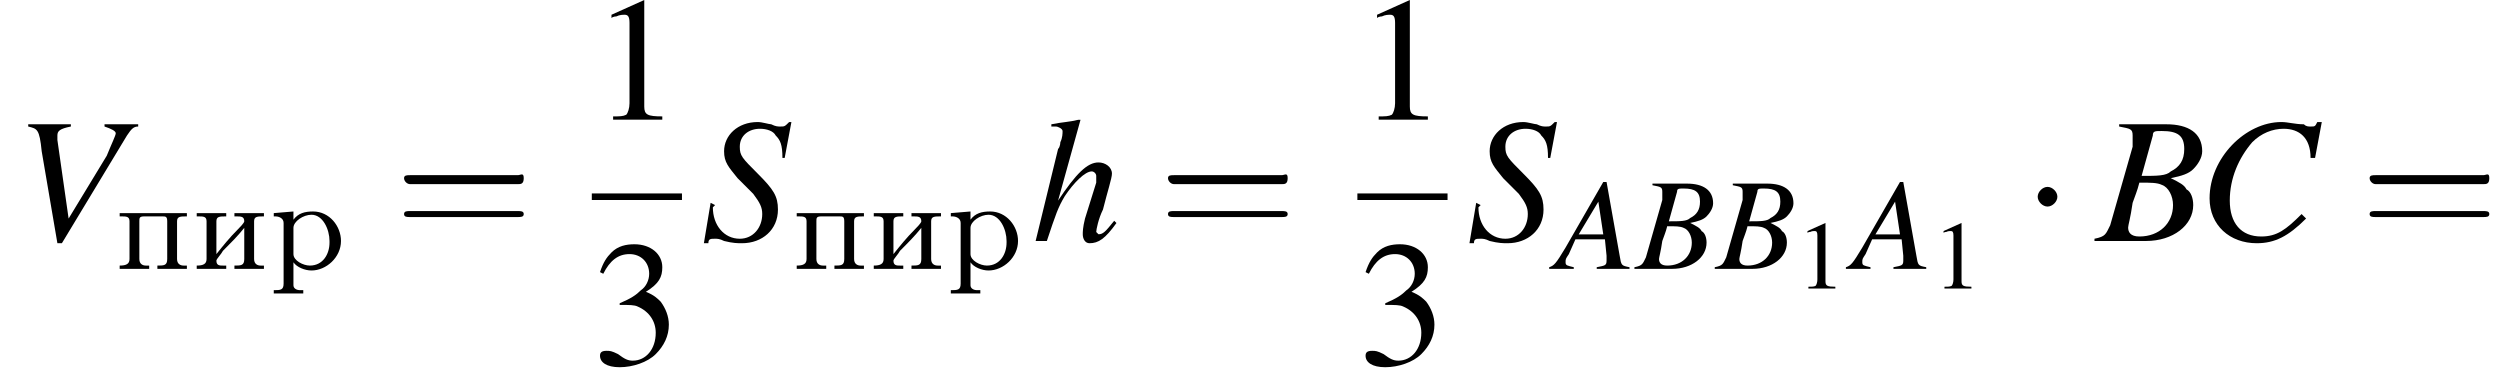
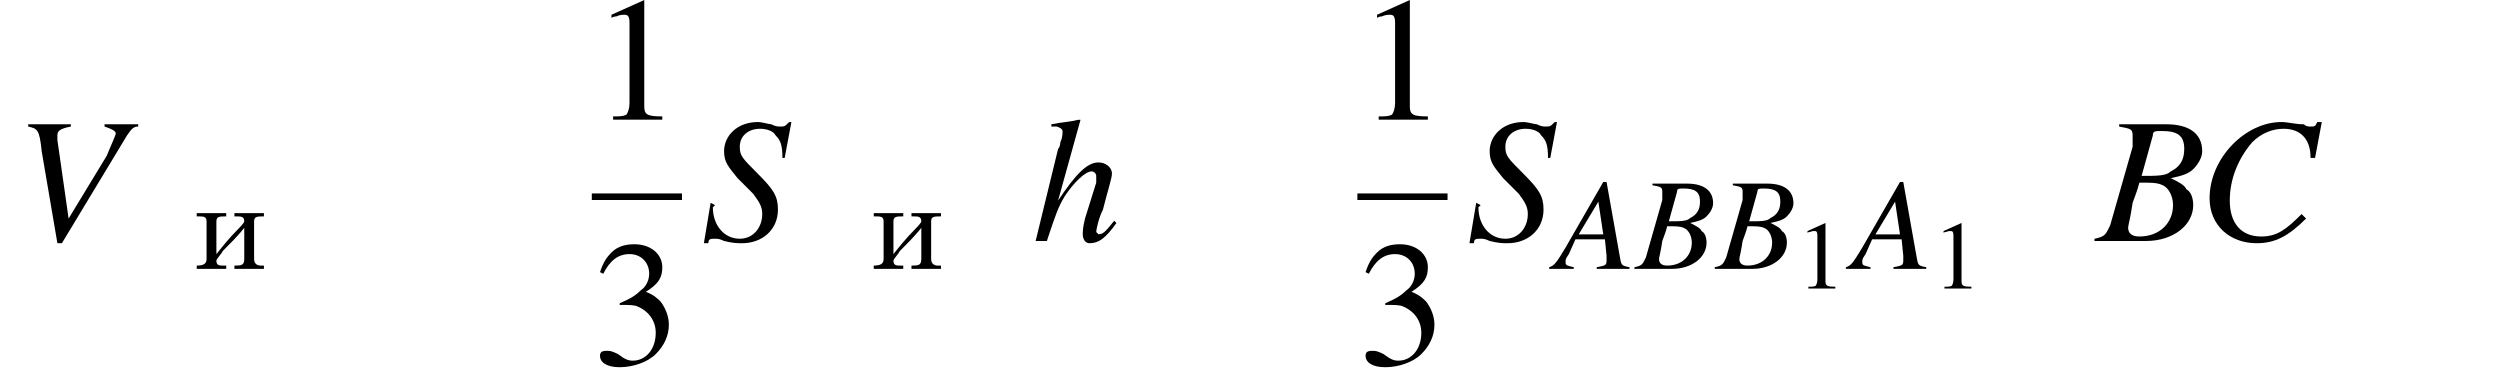
<svg xmlns="http://www.w3.org/2000/svg" xmlns:xlink="http://www.w3.org/1999/xlink" height="23.3pt" version="1.1" viewBox="160.4 69.7 152.5 23.3" width="152.5pt">
  <defs>
    <path d="M0.3 -3.4V-3.2H0.4C0.7 -3.2 0.9 -3.2 0.9 -2.9V-0.6C0.9 -0.3 0.7 -0.2 0.3 -0.2V0L0.7 0H1.6L2.1 0V-0.2H1.9C1.7 -0.2 1.5 -0.2 1.5 -0.5C1.5 -0.6 1.8 -0.9 1.9 -1.1C2.4 -1.6 2.8 -2 3.2 -2.5V-0.6C3.2 -0.2 3 -0.2 2.6 -0.2V0L3.1 0H3.9L4.4 0V-0.2H4.2C4 -0.2 3.8 -0.3 3.8 -0.6V-2.9C3.8 -3.2 4 -3.2 4.4 -3.2V-3.4L3.9 -3.4H3.1L2.6 -3.4V-3.2H2.7C3 -3.2 3.2 -3.2 3.2 -2.9C3.2 -2.8 2.9 -2.5 2.8 -2.4C2.3 -1.9 1.9 -1.4 1.5 -0.9V-2.9C1.5 -3.2 1.7 -3.2 2.1 -3.2V-3.4L1.6 -3.4H0.7L0.3 -3.4Z" id="g0-232" />
-     <path d="M0.3 -3.4V-3.2H0.4C0.7 -3.2 0.9 -3.2 0.9 -2.9V-0.6C0.9 -0.3 0.7 -0.2 0.3 -0.2V0L0.7 0H1.6L2.1 0V-0.2H1.9C1.7 -0.2 1.5 -0.3 1.5 -0.6V-2.9C1.5 -3.1 1.5 -3.2 1.8 -3.2C1.8 -3.2 1.9 -3.2 1.9 -3.2C2.2 -3.2 2.6 -3.2 2.9 -3.2C3.1 -3.2 3.2 -3.2 3.2 -2.9V-0.6C3.2 -0.2 3 -0.2 2.6 -0.2V0L3.1 0H3.9L4.4 0V-0.2H4.2C4 -0.2 3.8 -0.3 3.8 -0.6V-2.9C3.8 -3.2 4 -3.2 4.4 -3.2V-3.4H0.3Z" id="g0-239" />
-     <path d="M0.3 -3.4V-3.2H0.4C0.6 -3.2 0.9 -3.1 0.9 -2.8V0.9C0.9 1.3 0.7 1.3 0.3 1.3V1.5L0.8 1.5H1.6L2.1 1.5V1.3H1.9C1.7 1.3 1.5 1.2 1.5 1L1.5 -0.4C1.7 -0.1 2.2 0.1 2.6 0.1C3.5 0.1 4.4 -0.7 4.4 -1.7C4.4 -2.6 3.7 -3.5 2.7 -3.5C2.2 -3.5 1.8 -3.4 1.5 -3V-3.5L0.3 -3.4ZM3.7 -1.6C3.7 -0.9 3.3 -0.2 2.5 -0.2C2.1 -0.2 1.5 -0.5 1.5 -0.9V-2.2C1.5 -2.3 1.5 -2.4 1.5 -2.5C1.5 -2.9 2.1 -3.3 2.6 -3.3C3.3 -3.3 3.7 -2.4 3.7 -1.7C3.7 -1.7 3.7 -1.6 3.7 -1.6Z" id="g0-240" />
    <use id="g16-49" transform="scale(0.548)" xlink:href="#g4-49" />
    <path d="M4.5 -0.1C4 -0.2 4 -0.2 3.9 -0.8L3.1 -5.3H2.9L0.6 -1.3C0 -0.3 -0.1 -0.2 -0.4 -0.1V0H1.1V-0.1C0.7 -0.2 0.6 -0.2 0.6 -0.4C0.6 -0.6 0.6 -0.6 0.8 -0.9L1.2 -1.8H3L3.1 -0.8C3.1 -0.7 3.1 -0.6 3.1 -0.5C3.1 -0.2 3 -0.2 2.5 -0.1V0H4.5V-0.1ZM1.4 -2.1L2.6 -4.1L2.9 -2.1H1.4Z" id="g9-65" />
    <path d="M-0.1 0H2.2C3.4 0 4.3 -0.7 4.3 -1.6C4.3 -1.9 4.2 -2.2 4 -2.3C3.9 -2.5 3.7 -2.6 3.3 -2.8C3.8 -2.9 4.1 -3 4.3 -3.2C4.5 -3.4 4.7 -3.7 4.7 -4C4.7 -4.8 4.1 -5.2 3.1 -5.2H1V-5.1C1.5 -5 1.6 -5 1.6 -4.7C1.6 -4.6 1.6 -4.4 1.6 -4.2L0.6 -0.7C0.4 -0.3 0.4 -0.2 -0.1 -0.1V0ZM1.9 -2.6C2.4 -2.6 2.7 -2.6 2.9 -2.5C3.2 -2.4 3.4 -2 3.4 -1.6C3.4 -0.8 2.8 -0.2 1.9 -0.2C1.5 -0.2 1.4 -0.4 1.4 -0.6C1.4 -0.7 1.5 -1 1.6 -1.7C1.7 -2 1.8 -2.2 1.9 -2.6ZM2.5 -4.7C2.5 -4.9 2.6 -4.9 2.9 -4.9C3.6 -4.9 3.9 -4.7 3.9 -4.1C3.9 -3.6 3.7 -3.3 3.3 -3.1C3.1 -2.9 2.7 -2.9 2 -2.9L2.5 -4.7Z" id="g9-66" />
    <path d="M5.2 -3.7L5.5 -5.3H5.3C5.2 -5.1 5.2 -5.1 5 -5.1C4.9 -5.1 4.8 -5.1 4.7 -5.2C4.3 -5.2 4 -5.3 3.7 -5.3C2.1 -5.3 0.5 -3.7 0.5 -1.9C0.5 -0.7 1.4 0.1 2.6 0.1C3.4 0.1 4 -0.2 4.8 -1L4.6 -1.2C3.9 -0.5 3.5 -0.2 2.8 -0.2C1.9 -0.2 1.4 -0.8 1.4 -1.8C1.4 -2.8 1.8 -3.7 2.4 -4.4C2.8 -4.8 3.3 -5 3.8 -5C4.5 -5 5 -4.6 5 -3.7L5.2 -3.7Z" id="g9-67" />
    <path d="M3.7 -3.7L4 -5.3H3.9C3.7 -5.1 3.7 -5.1 3.5 -5.1C3.4 -5.1 3.3 -5.1 3.1 -5.2C3 -5.2 2.7 -5.3 2.5 -5.3C1.6 -5.3 1 -4.7 1 -4C1 -3.5 1.2 -3.3 1.6 -2.8C1.7 -2.7 1.8 -2.6 1.9 -2.5C2.1 -2.3 2.2 -2.2 2.3 -2.1C2.6 -1.7 2.7 -1.5 2.7 -1.2C2.7 -0.6 2.3 -0.1 1.7 -0.1C1 -0.1 0.5 -0.7 0.5 -1.5C0.5 -1.5 0.6 -1.6 0.6 -1.6L0.4 -1.7L0.1 0.1H0.3C0.3 -0.1 0.4 -0.1 0.6 -0.1C0.7 -0.1 0.8 -0.1 1 0C1.4 0.1 1.6 0.1 1.8 0.1C2.7 0.1 3.4 -0.5 3.4 -1.4C3.4 -2 3.2 -2.3 2.5 -3S1.7 -3.8 1.7 -4.2C1.7 -4.7 2.1 -5 2.6 -5C2.9 -5 3.2 -4.9 3.3 -4.7C3.5 -4.5 3.6 -4.3 3.6 -3.7L3.7 -3.7Z" id="g9-83" />
    <path d="M5.5 -5.2H4V-5.1C4.3 -5 4.5 -4.9 4.5 -4.8S4.3 -4.3 4.1 -3.8L2.4 -1L1.9 -4.5C1.9 -4.6 1.9 -4.6 1.9 -4.7C1.9 -4.9 2 -5 2.5 -5.1V-5.2H0.6V-5.1C1 -5 1.1 -5 1.2 -4L1.9 0.1H2.1L5 -4.7C5.2 -5 5.3 -5.1 5.5 -5.1V-5.2Z" id="g9-86" />
    <path d="M3.7 -0.9C3.3 -0.4 3.2 -0.3 3 -0.3C3 -0.3 2.9 -0.4 2.9 -0.4C2.9 -0.5 3 -1 3.2 -1.4C3.4 -2.2 3.6 -2.8 3.6 -3C3.6 -3.3 3.3 -3.5 3 -3.5C2.5 -3.5 2 -3 1.2 -1.8L2.2 -5.4L2.1 -5.4C1.7 -5.3 1.4 -5.3 0.9 -5.2V-5.1H1.1C1.1 -5.1 1.1 -5.1 1.1 -5.1C1.2 -5.1 1.4 -5 1.4 -4.9S1.4 -4.6 1.3 -4.4C1.3 -4.4 1.3 -4.2 1.2 -4.1L0.2 0H0.7C1.1 -1.2 1.2 -1.5 1.5 -2C1.9 -2.6 2.4 -3.1 2.7 -3.1C2.8 -3.1 2.9 -3 2.9 -2.9C2.9 -2.9 2.9 -2.8 2.9 -2.6L2.4 -1C2.3 -0.6 2.3 -0.4 2.3 -0.3C2.3 -0.1 2.4 0.1 2.6 0.1C3 0.1 3.3 -0.1 3.8 -0.8L3.7 -0.9Z" id="g9-104" />
-     <path d="M4.1 -1.9C4.2 -1.9 4.3 -1.9 4.3 -2.1S4.2 -2.2 4.1 -2.2H0.5C0.4 -2.2 0.3 -2.2 0.3 -2.1S0.4 -1.9 0.5 -1.9H4.1ZM4.1 -0.8C4.2 -0.8 4.3 -0.8 4.3 -0.9S4.2 -1 4.1 -1H0.5C0.4 -1 0.3 -1 0.3 -0.9S0.4 -0.8 0.5 -0.8H4.1Z" id="g17-61" />
    <path d="M7.2 -2.5C7.3 -2.5 7.5 -2.5 7.5 -2.7S7.3 -2.9 7.2 -2.9H1.3C1.1 -2.9 0.9 -2.9 0.9 -2.7S1.1 -2.5 1.3 -2.5H7.2Z" id="g2-0" />
-     <path d="M2.1 -2.7C2.1 -3 1.8 -3.3 1.5 -3.3S0.9 -3 0.9 -2.7S1.2 -2.1 1.5 -2.1S2.1 -2.4 2.1 -2.7Z" id="g2-1" />
    <path d="M3.2 -7.3L1.2 -6.4V-6.2C1.3 -6.3 1.5 -6.3 1.5 -6.3C1.7 -6.4 1.9 -6.4 2 -6.4C2.2 -6.4 2.3 -6.3 2.3 -5.9V-1C2.3 -0.7 2.2 -0.4 2.1 -0.3C1.9 -0.2 1.7 -0.2 1.3 -0.2V0H4.3V-0.2C3.4 -0.2 3.2 -0.3 3.2 -0.8V-7.3L3.2 -7.3Z" id="g4-49" />
    <path d="M1.7 -3.6C2.3 -3.6 2.6 -3.6 2.8 -3.5C3.5 -3.2 3.9 -2.6 3.9 -1.9C3.9 -0.9 3.3 -0.2 2.5 -0.2C2.2 -0.2 2 -0.3 1.6 -0.6C1.2 -0.8 1.1 -0.8 0.9 -0.8C0.6 -0.8 0.5 -0.7 0.5 -0.5C0.5 -0.1 0.9 0.2 1.7 0.2C2.5 0.2 3.4 -0.1 3.9 -0.6S4.7 -1.7 4.7 -2.4C4.7 -2.9 4.5 -3.4 4.2 -3.8C4 -4 3.8 -4.2 3.3 -4.4C4.1 -4.9 4.3 -5.3 4.3 -5.9C4.3 -6.7 3.6 -7.3 2.6 -7.3C2.1 -7.3 1.6 -7.2 1.2 -6.8C0.9 -6.5 0.7 -6.2 0.5 -5.6L0.7 -5.5C1.1 -6.3 1.6 -6.7 2.3 -6.7C3 -6.7 3.5 -6.2 3.5 -5.5C3.5 -5.1 3.3 -4.7 3 -4.5C2.7 -4.2 2.4 -4 1.7 -3.7V-3.6Z" id="g4-51" />
    <use id="g20-49" xlink:href="#g4-49" />
    <use id="g20-51" xlink:href="#g4-51" />
    <use id="g21-61" transform="scale(1.825)" xlink:href="#g17-61" />
    <use id="g13-66" transform="scale(1.369)" xlink:href="#g9-66" />
    <use id="g13-67" transform="scale(1.369)" xlink:href="#g9-67" />
    <use id="g13-83" transform="scale(1.369)" xlink:href="#g9-83" />
    <use id="g13-86" transform="scale(1.369)" xlink:href="#g9-86" />
    <use id="g13-104" transform="scale(1.369)" xlink:href="#g9-104" />
  </defs>
  <g id="page1">
    <use x="161.3" xlink:href="#g13-86" y="84.4" />
    <use x="167.4" xlink:href="#g0-239" y="86.1" />
    <use x="172.1" xlink:href="#g0-232" y="86.1" />
    <use x="176.8" xlink:href="#g0-240" y="86.1" />
    <use x="184.5" xlink:href="#g21-61" y="84.4" />
    <use x="196.5" xlink:href="#g20-49" y="77" />
    <rect height="0.4" width="5.5" x="196.5" y="81.5" />
    <use x="196.5" xlink:href="#g20-51" y="91.9" />
    <use x="203.2" xlink:href="#g13-83" y="84.4" />
    <use x="208.7" xlink:href="#g0-239" y="86.1" />
    <use x="213.4" xlink:href="#g0-232" y="86.1" />
    <use x="218.1" xlink:href="#g0-240" y="86.1" />
    <use x="223.3" xlink:href="#g13-104" y="84.4" />
    <use x="231.1" xlink:href="#g21-61" y="84.4" />
    <use x="243.2" xlink:href="#g20-49" y="77" />
    <rect height="0.4" width="5.5" x="243.2" y="81.5" />
    <use x="243.2" xlink:href="#g20-51" y="91.9" />
    <use x="249.9" xlink:href="#g13-83" y="84.4" />
    <use x="255.3" xlink:href="#g9-65" y="86.1" />
    <use x="260.2" xlink:href="#g9-66" y="86.1" />
    <use x="265.1" xlink:href="#g9-66" y="86.1" />
    <use x="270" xlink:href="#g16-49" y="87.3" />
    <use x="273.4" xlink:href="#g9-65" y="86.1" />
    <use x="278.3" xlink:href="#g16-49" y="87.3" />
    <use x="283.8" xlink:href="#g2-1" y="84.4" />
    <use x="288.3" xlink:href="#g13-66" y="84.4" />
    <use x="294.5" xlink:href="#g13-67" y="84.4" />
    <use x="304.4" xlink:href="#g21-61" y="84.4" />
  </g>
</svg>